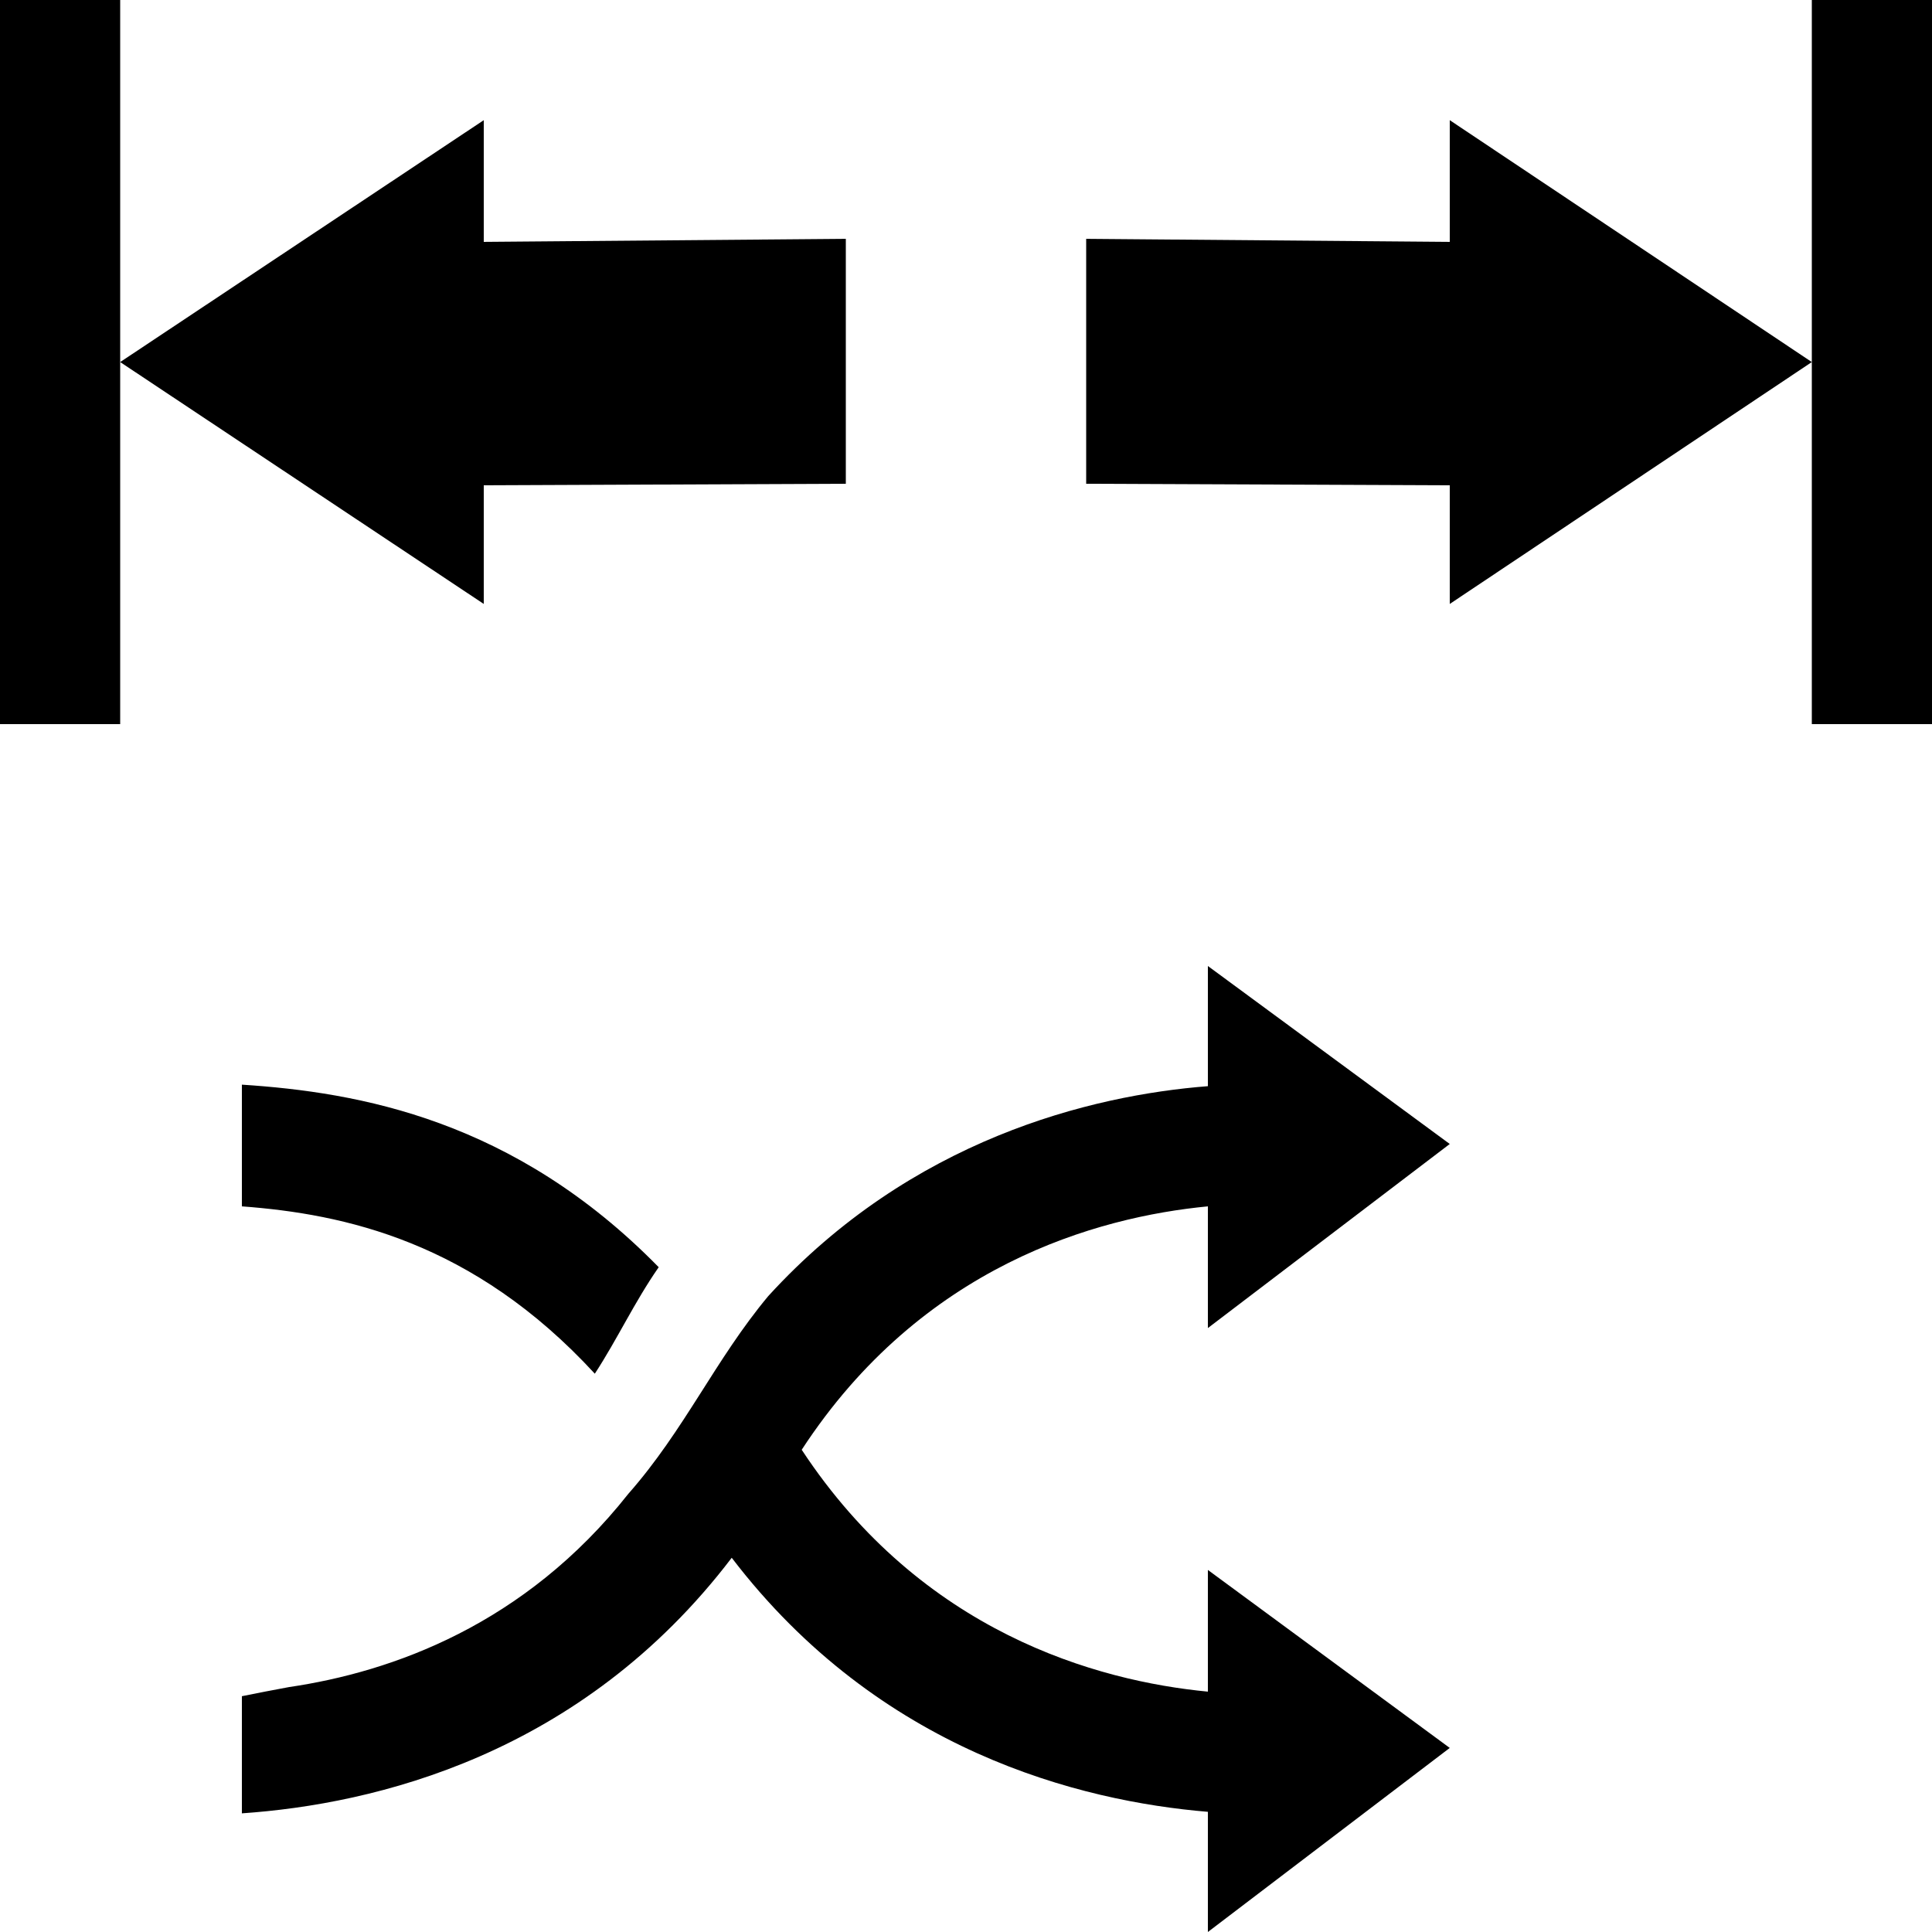
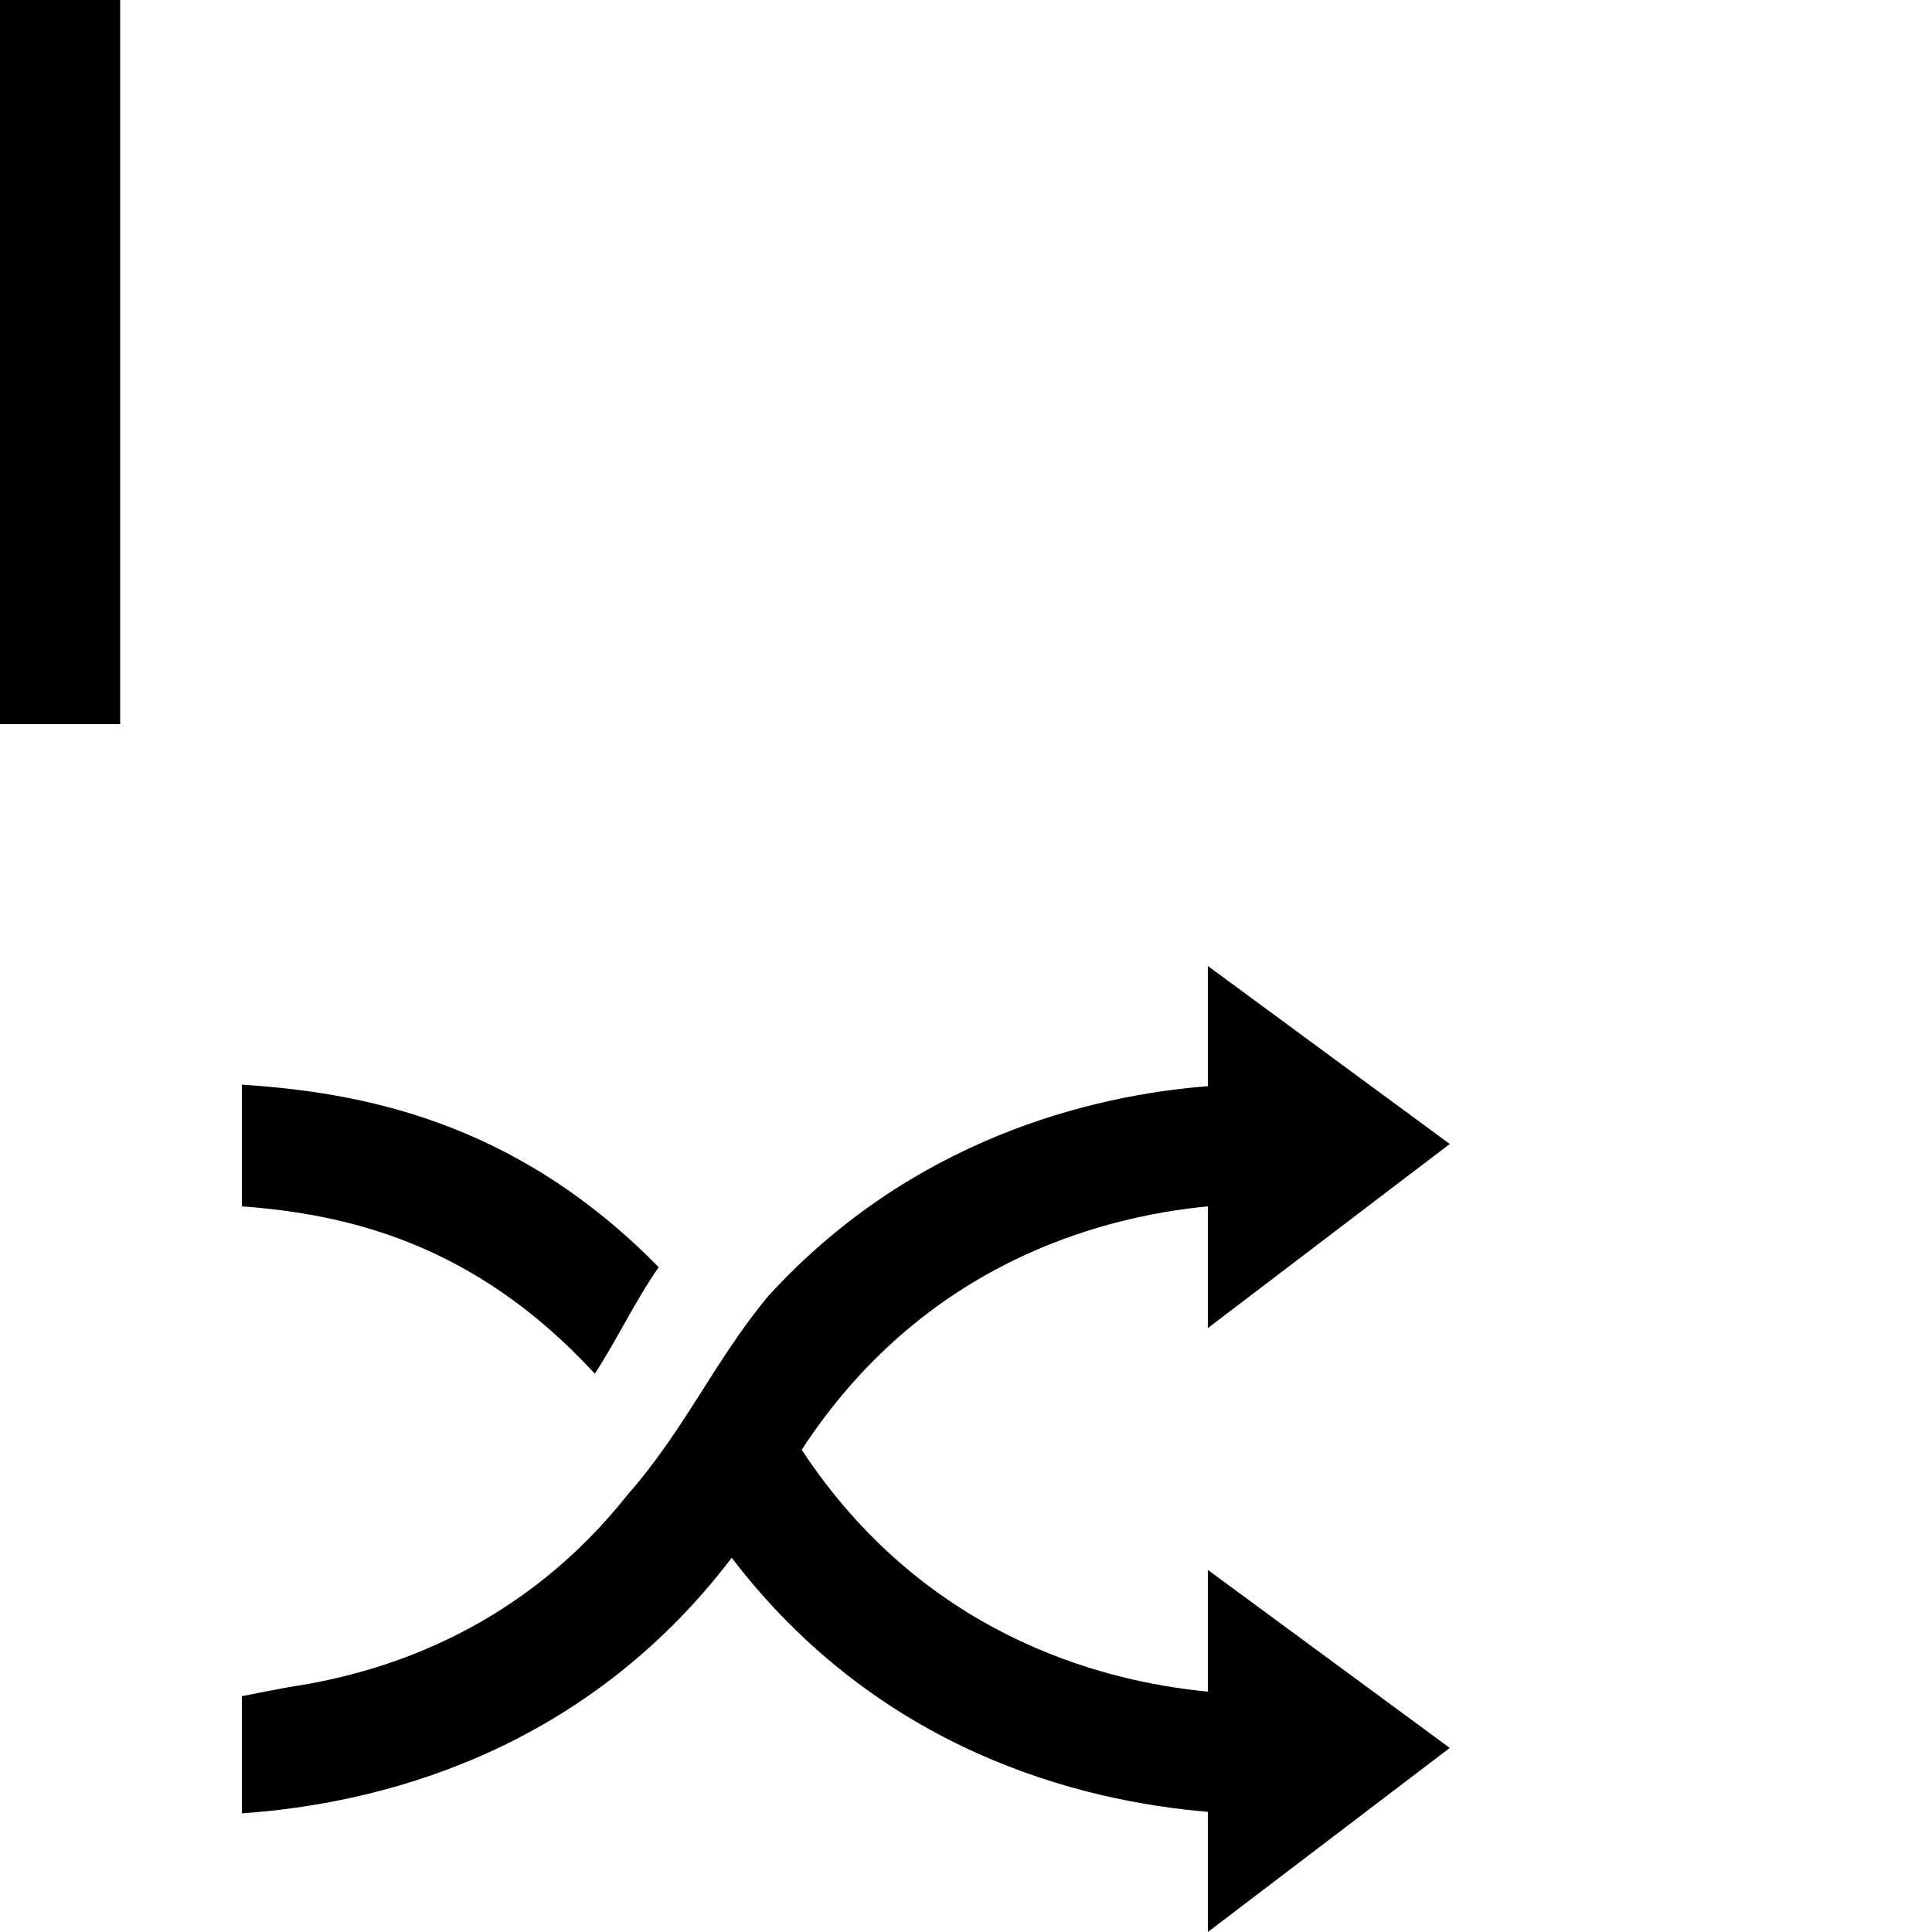
<svg xmlns="http://www.w3.org/2000/svg" xml:space="preserve" width="12.7mm" height="12.7mm" version="1.1" style="shape-rendering:geometricPrecision; text-rendering:geometricPrecision; image-rendering:optimizeQuality; fill-rule:evenodd; clip-rule:evenodd" viewBox="0 0 1270 1270">
  <defs>
    <style type="text/css">
   
    .fil0 {fill:black}
   
  </style>
  </defs>
  <g id="Layer_x0020_1">
-     <path class="fil0" d="M1270 0l-79 0 0 476 79 0 0 -476zm-1270 0l79 0 0 476 -79 0 0 -476z" />
-     <path class="fil0" d="M318 397l-239 -159 239 -159 0 80 238 -2 0 161 -238 1 0 78zm635 0l238 -159 -238 -159 0 80 -239 -2 0 161 239 1 0 78z" />
+     <path class="fil0" d="M1270 0zm-1270 0l79 0 0 476 -79 0 0 -476z" />
    <path class="fil0" d="M794 635l159 117 -159 121 0 -80c-73,7 -188,39 -267,160 79,120 194,152 267,159l0 -80 159 117 -159 121 0 -79c-84,-7 -216,-40 -313,-167 -99,130 -235,162 -322,168l0 -77c10,-2 20,-4 31,-6 68,-10 155,-41 223,-127 37,-42 57,-88 92,-130 94,-103 212,-132 289,-138l0 -79zm-403 268c-80,-87 -165,-105 -232,-110l0 -80c77,5 179,23 274,120 -16,23 -27,47 -42,70z" />
  </g>
</svg>